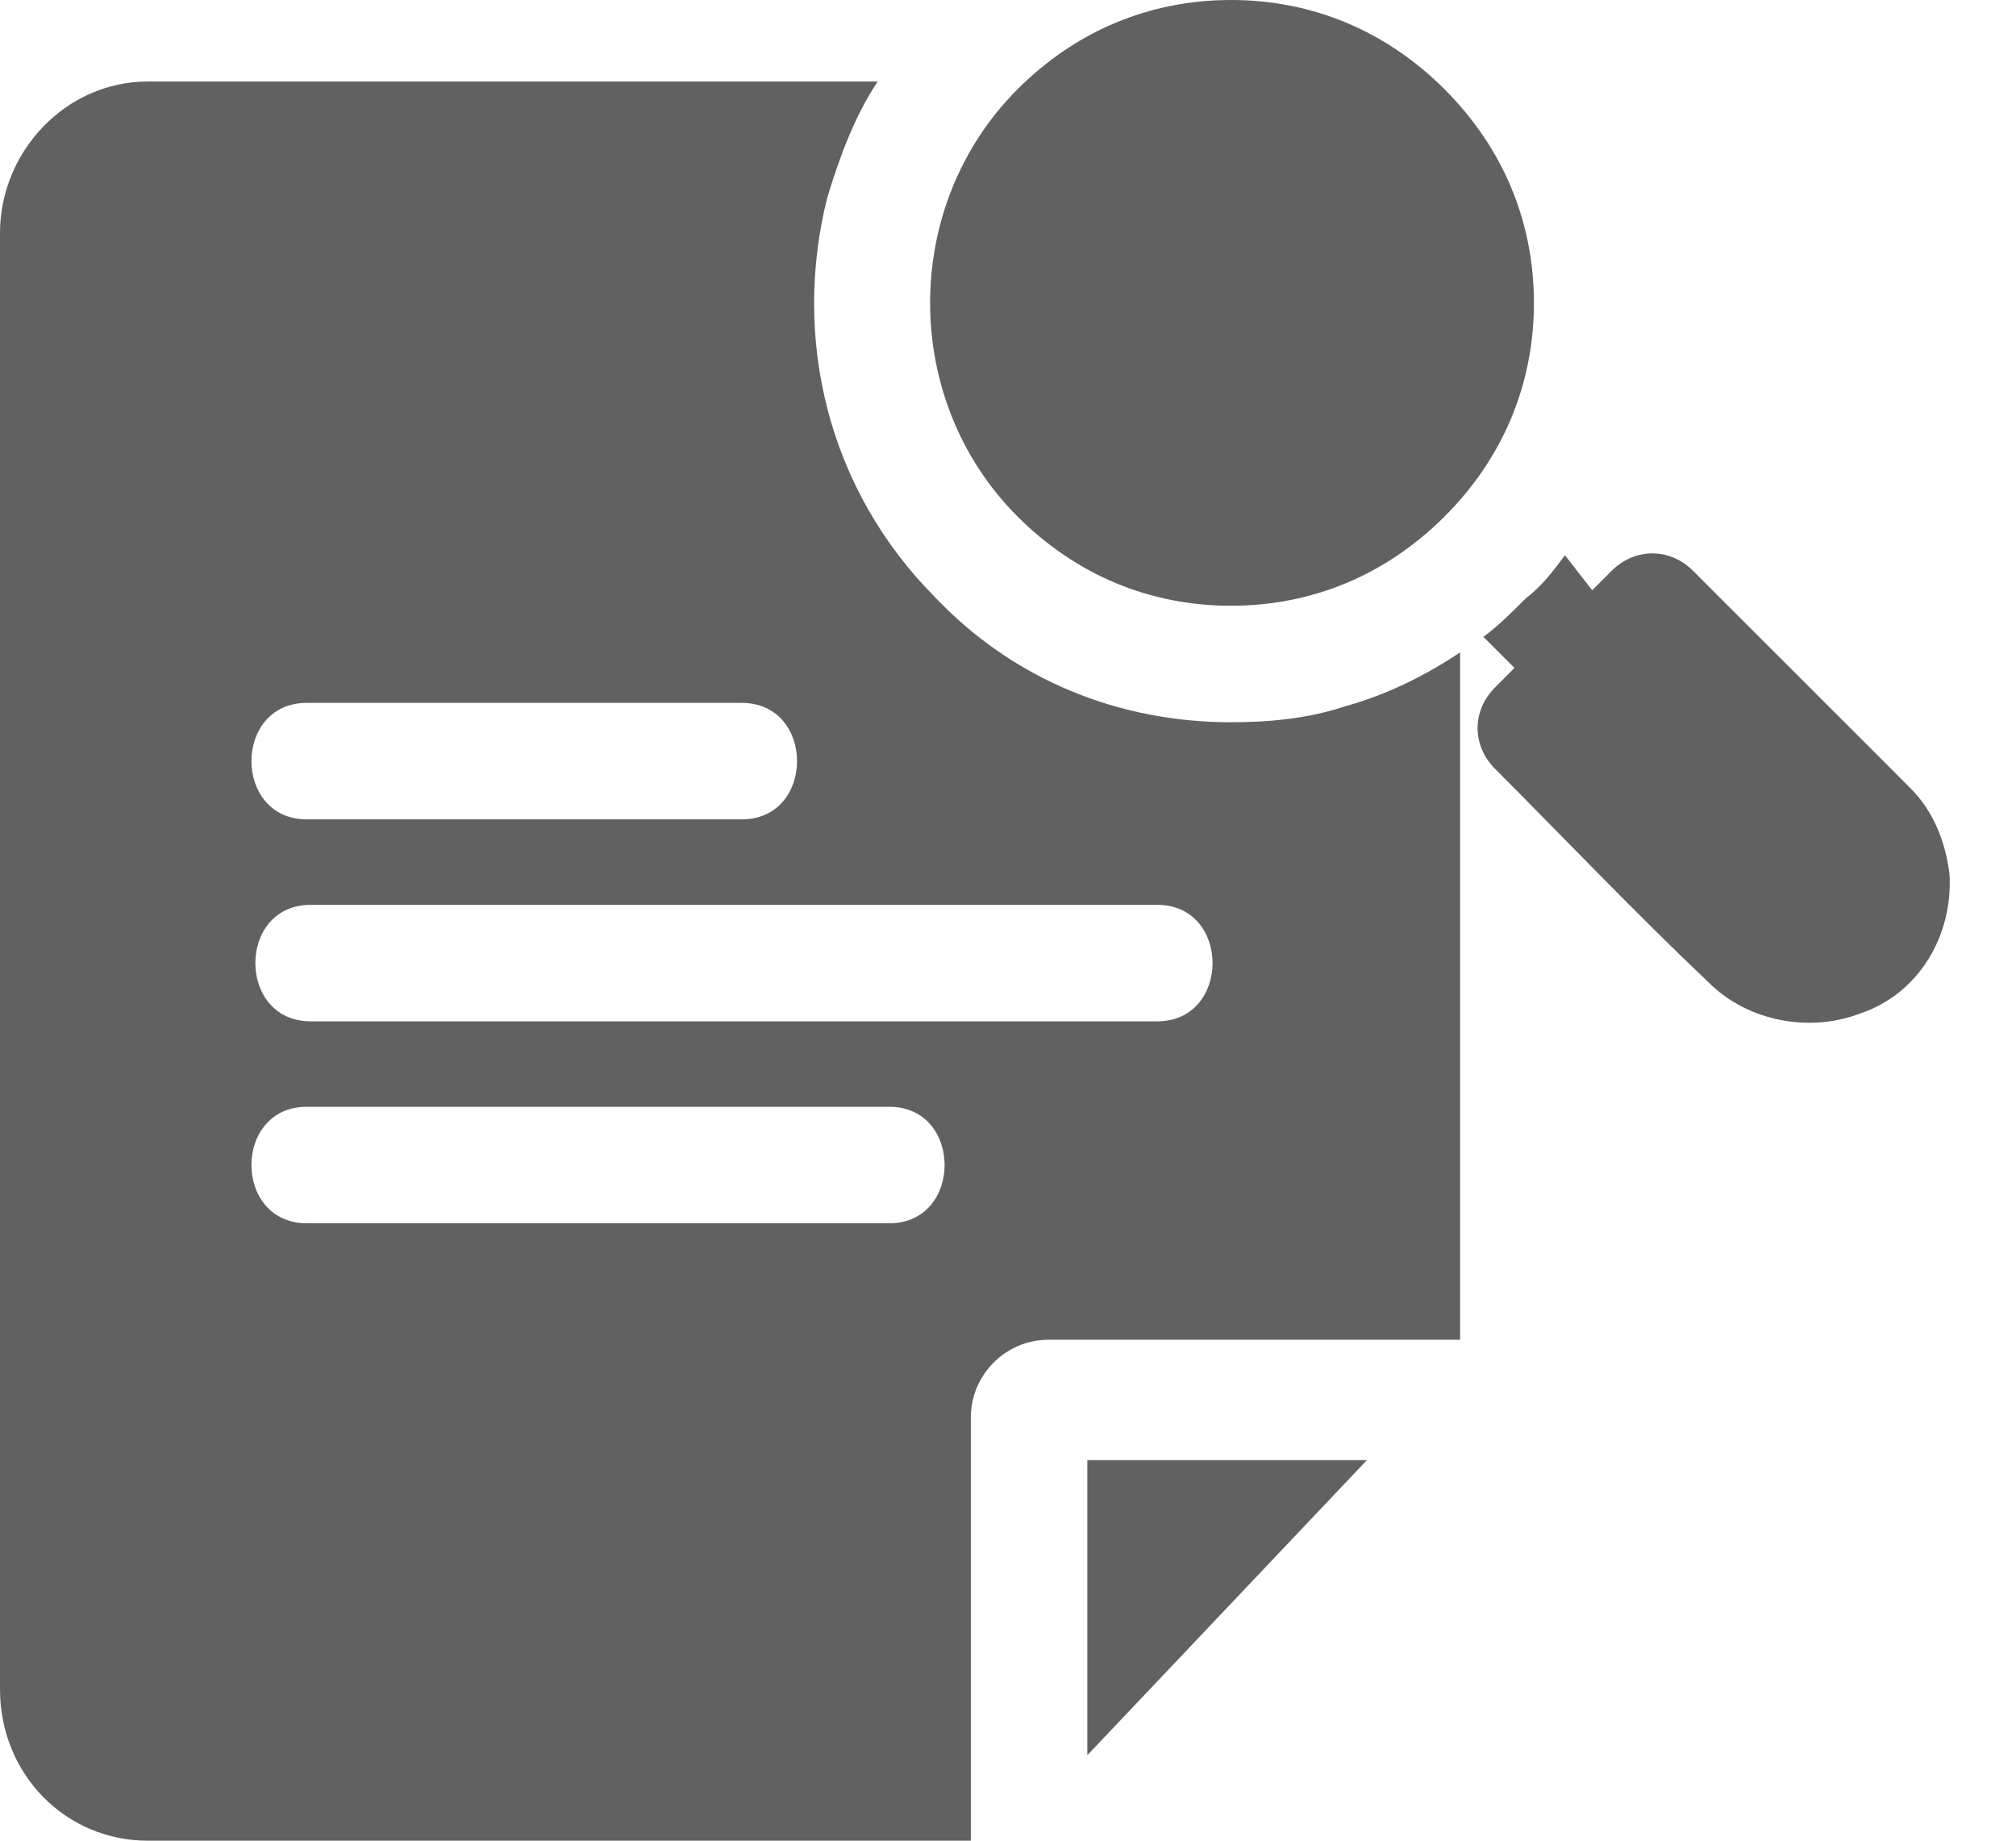
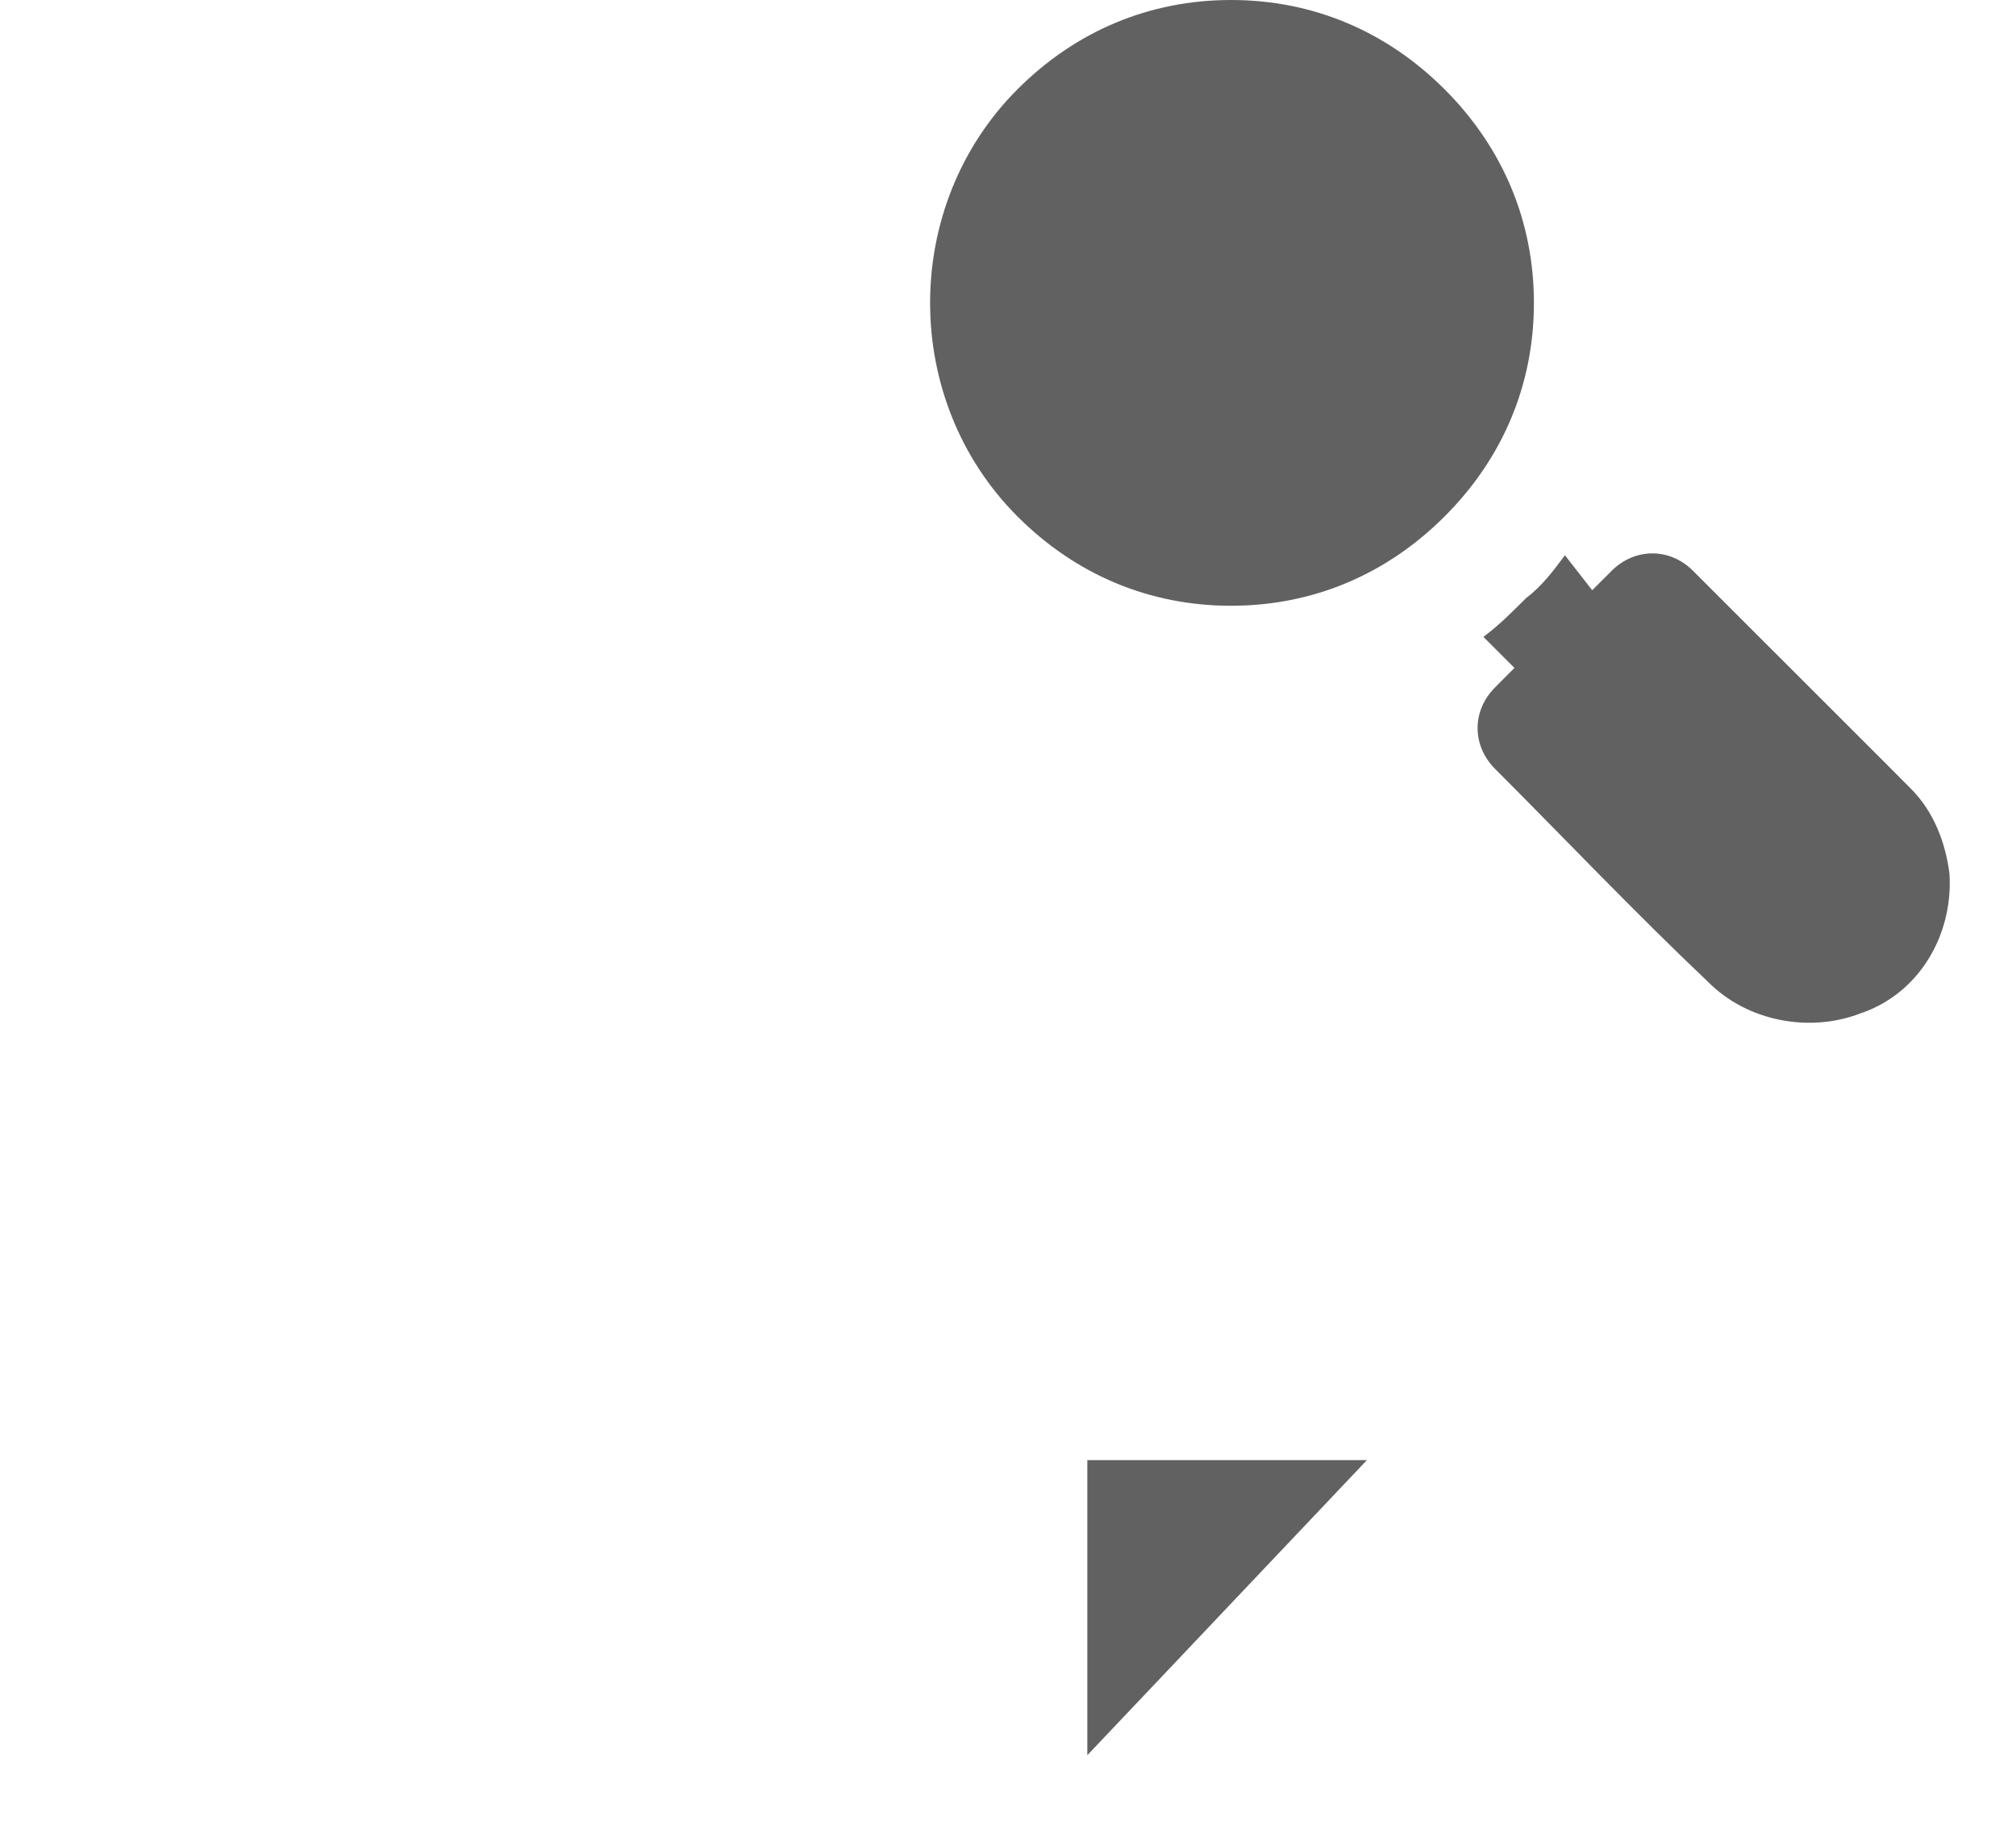
<svg xmlns="http://www.w3.org/2000/svg" width="23" height="21" viewBox="0 0 23 21" fill="none">
-   <path d="M14.044 8.24C12.759 8.24 11.563 7.753 10.677 6.823C9.437 5.582 9.038 3.854 9.437 2.259C9.57 1.816 9.747 1.329 10.013 0.93H1.684C0.753 0.93 0 1.728 0 2.658V19.272C0 20.247 0.753 21 1.684 21H11.076V19.671V16.171C11.076 15.684 11.475 15.285 11.962 15.285H15.329H16.57C16.614 15.285 16.614 15.285 16.658 15.285V15.241V7.443C16.259 7.709 15.816 7.93 15.329 8.063C14.93 8.196 14.487 8.24 14.044 8.24ZM8.462 9.348C8.241 9.348 8.063 9.348 7.842 9.348C6.38 9.348 4.962 9.348 3.5 9.348C2.658 9.348 2.658 8.019 3.5 8.019C3.722 8.019 3.899 8.019 4.12 8.019C5.582 8.019 7 8.019 8.462 8.019C9.304 8.019 9.304 9.348 8.462 9.348ZM3.5 12.627C3.766 12.627 4.032 12.627 4.342 12.627C6.291 12.627 8.196 12.627 10.146 12.627C10.987 12.627 10.987 13.956 10.146 13.956C9.88 13.956 9.614 13.956 9.304 13.956C7.354 13.956 5.449 13.956 3.5 13.956C2.658 13.956 2.658 12.627 3.5 12.627ZM13.203 11.652C12.804 11.652 12.405 11.652 12.006 11.652C9.171 11.652 6.335 11.652 3.544 11.652C2.703 11.652 2.703 10.323 3.544 10.323C3.943 10.323 4.342 10.323 4.741 10.323C7.576 10.323 10.411 10.323 13.203 10.323C14.044 10.323 14.044 11.652 13.203 11.652Z" fill="#616161" />
  <path d="M12.405 16.658V18.563V20.025L15.595 16.658H14.222H12.405Z" fill="#616161" />
  <path d="M16.481 1.019C15.816 0.354 14.975 0 14.044 0C13.114 0 12.272 0.354 11.608 1.019C10.279 2.348 10.279 4.563 11.608 5.892C12.272 6.557 13.114 6.911 14.044 6.911C14.975 6.911 15.816 6.557 16.481 5.892C17.146 5.228 17.5 4.386 17.5 3.456C17.5 2.525 17.146 1.684 16.481 1.019Z" fill="#616161" />
  <path d="M21.797 8.994C21.665 8.861 21.532 8.728 21.399 8.595C20.867 8.063 20.291 7.487 19.759 6.956C19.627 6.823 19.449 6.646 19.316 6.513C19.051 6.247 18.652 6.247 18.386 6.513C18.297 6.601 18.253 6.646 18.165 6.734L17.854 6.335C17.721 6.513 17.589 6.69 17.411 6.823C17.234 7 17.101 7.133 16.924 7.266L17.278 7.62C17.19 7.709 17.145 7.753 17.057 7.842C16.791 8.108 16.791 8.506 17.057 8.772C17.854 9.57 18.652 10.411 19.494 11.209C19.937 11.652 20.645 11.785 21.221 11.563C21.886 11.342 22.285 10.677 22.241 9.968C22.196 9.614 22.063 9.259 21.797 8.994Z" fill="#616161" />
</svg>